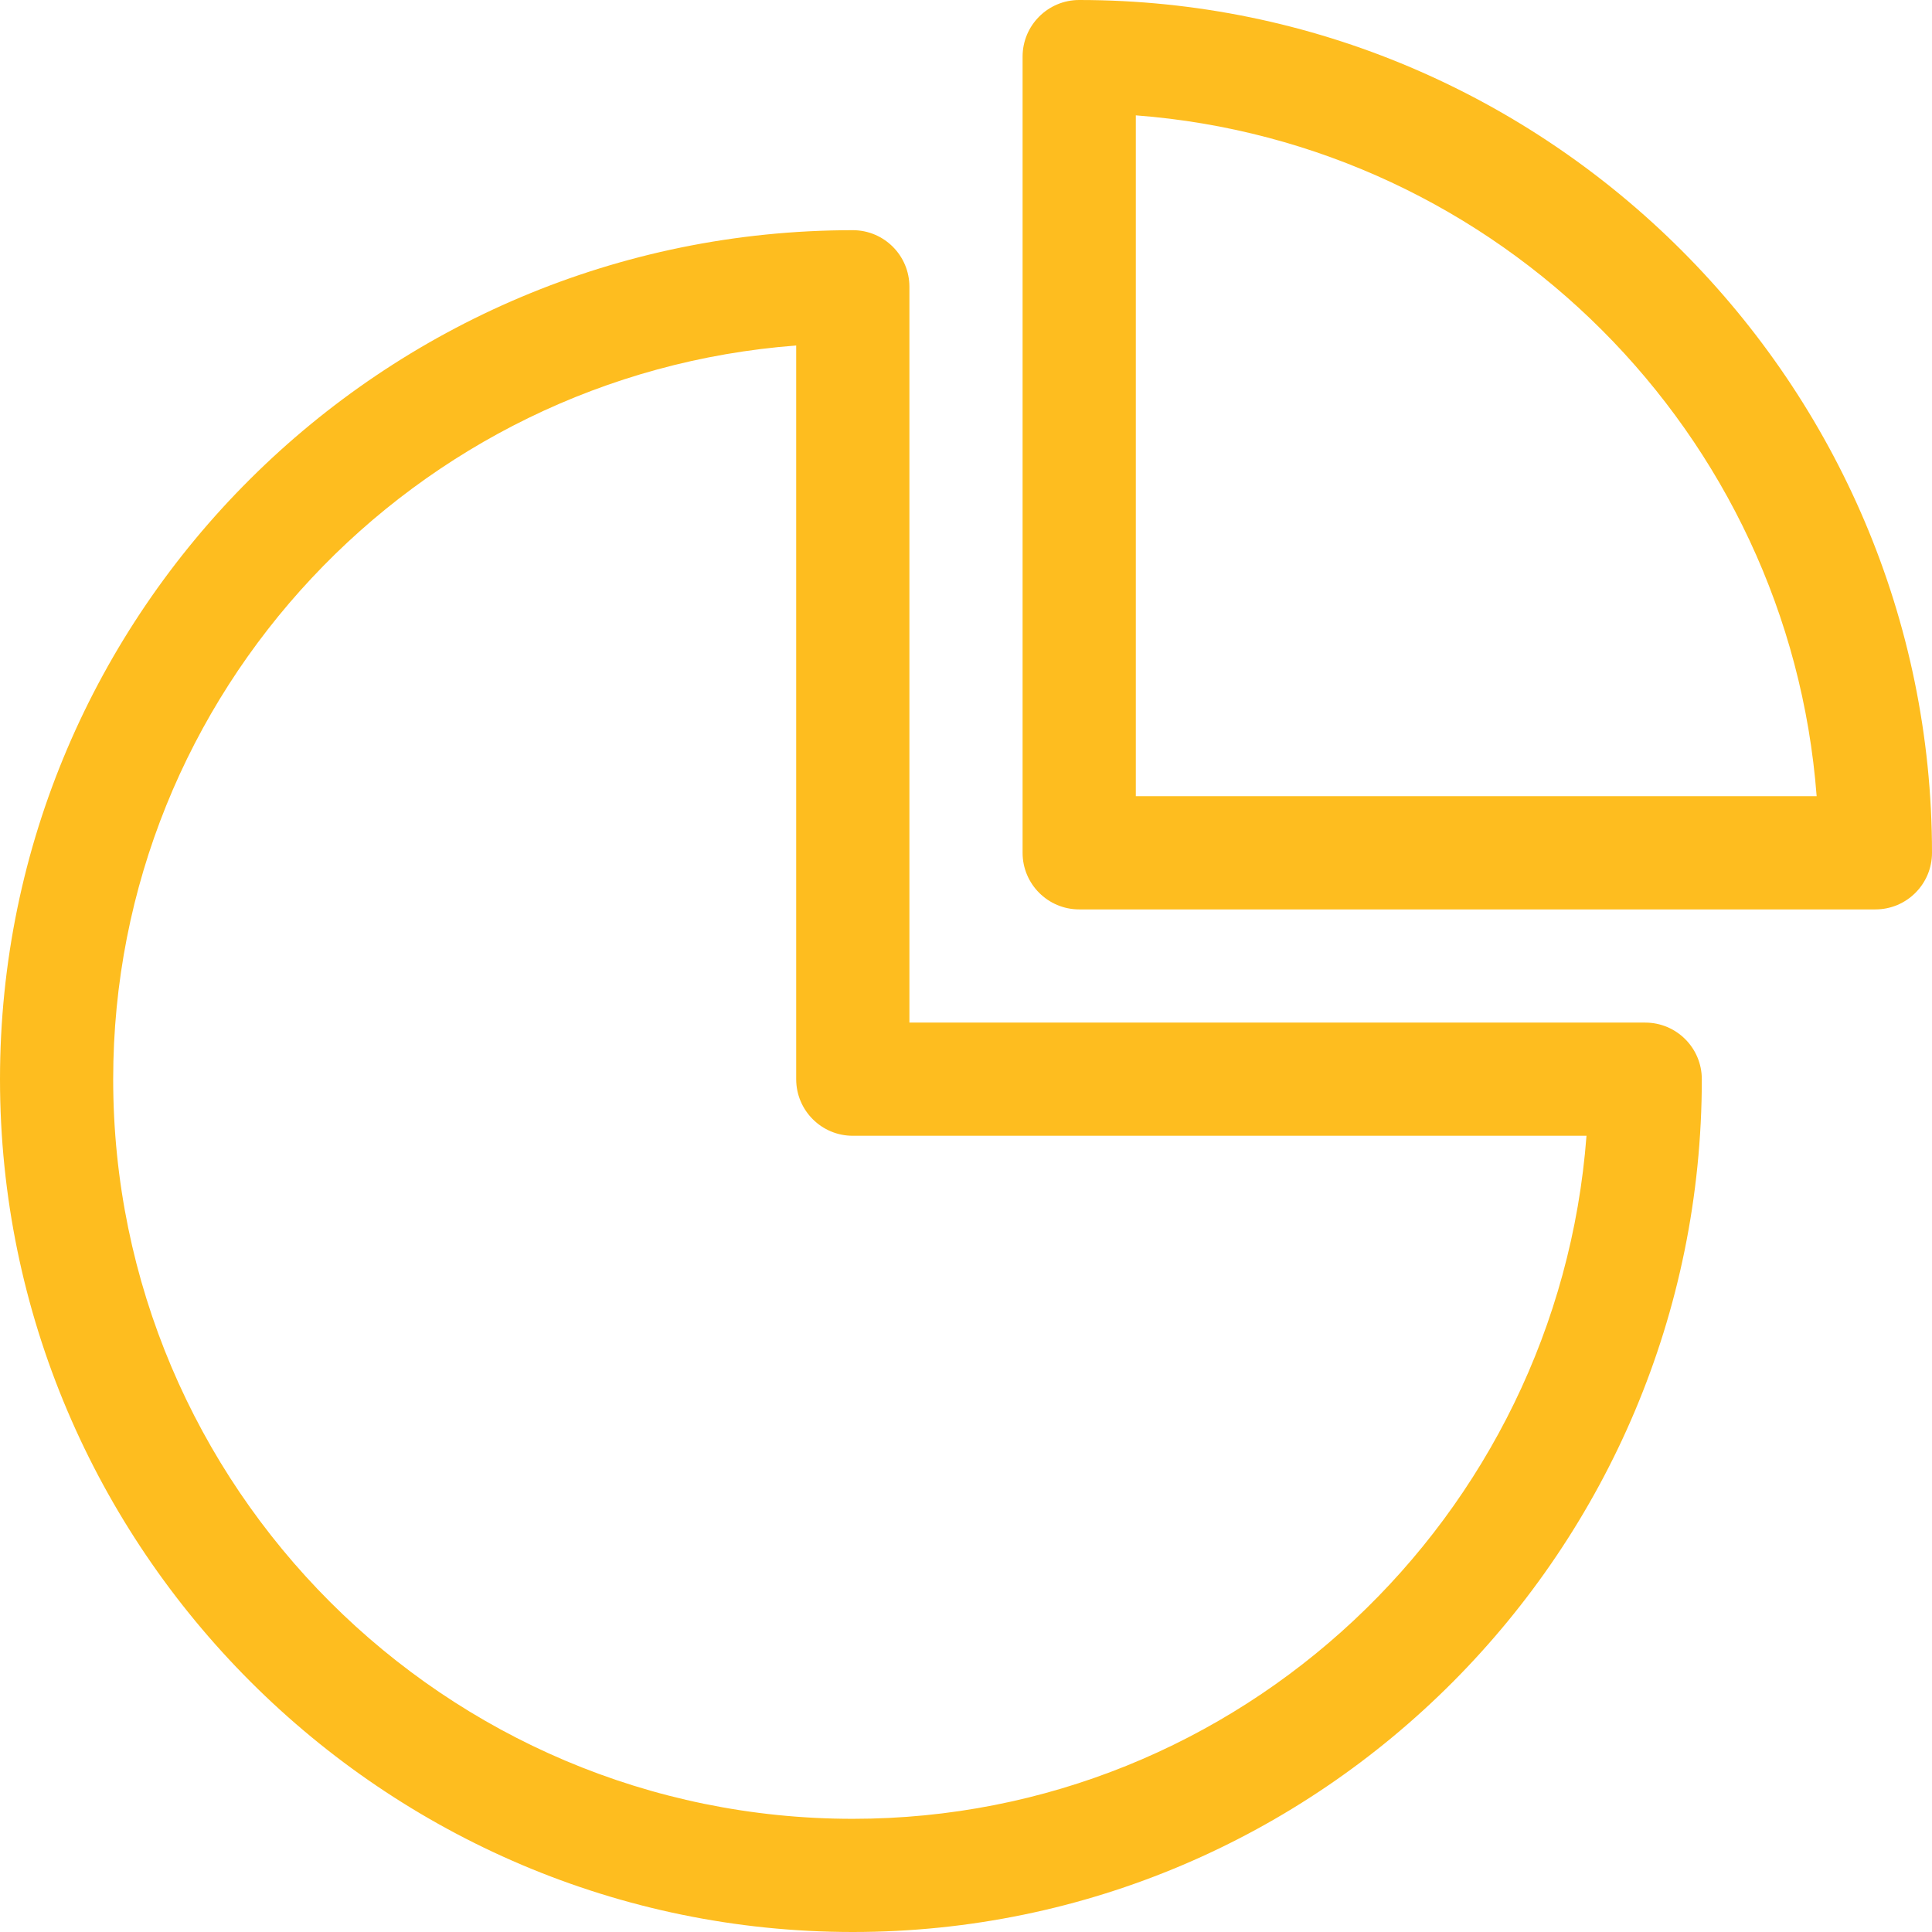
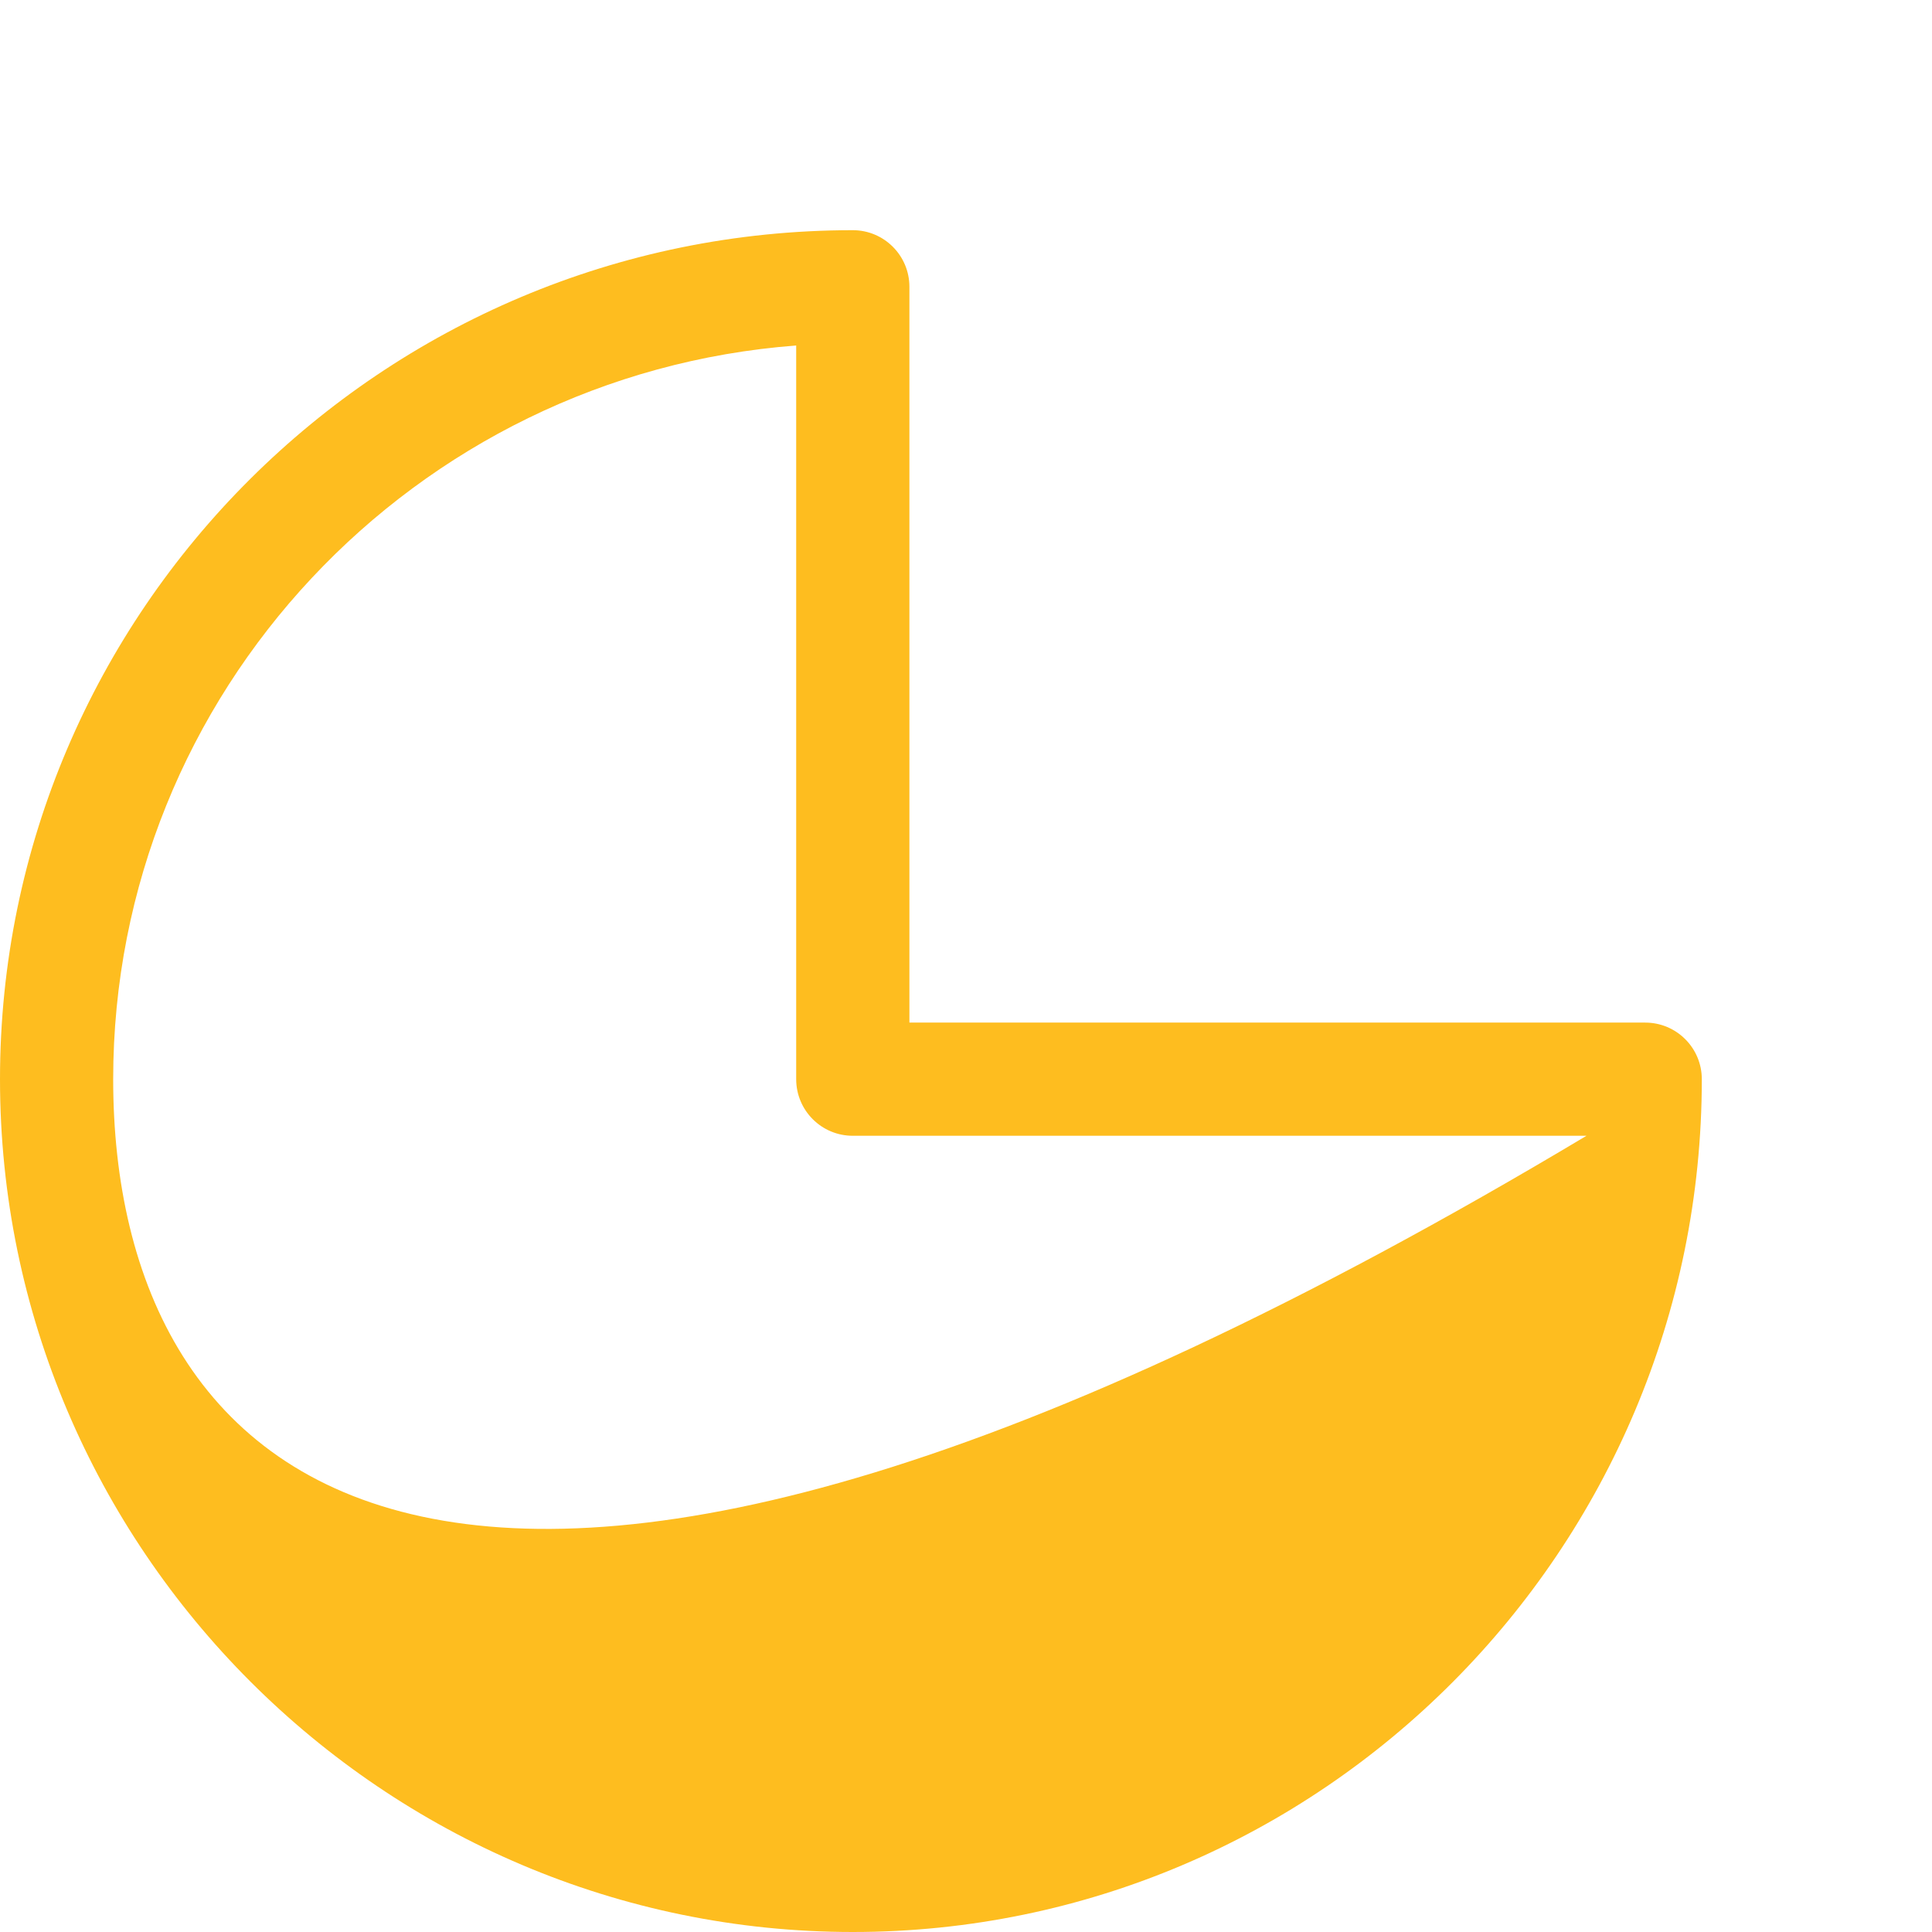
<svg xmlns="http://www.w3.org/2000/svg" width="48" height="48" viewBox="0 0 48 48" fill="none">
-   <path d="M21.188 48C32.819 48 42.281 38.495 42.281 26.812C42.281 26.036 41.652 25.406 40.875 25.406H22.594V7.125C22.594 6.348 21.964 5.719 21.188 5.719C9.505 5.719 0 15.181 0 26.812C0 38.473 9.528 48 21.188 48ZM19.781 8.584V26.812C19.781 27.589 20.411 28.219 21.188 28.218H39.416C38.699 37.696 30.797 45.188 21.188 45.188C11.056 45.188 2.812 36.944 2.812 26.812C2.812 17.203 10.304 9.301 19.781 8.584Z" fill="#FEBD1F" />
-   <path d="M26.812 22.594H46.594C47.37 22.594 48 21.964 48 21.188C48 9.527 38.472 0 26.812 0C26.036 0 25.406 0.63 25.406 1.406V21.188C25.406 21.964 26.036 22.594 26.812 22.594ZM28.219 2.866C37.232 3.551 44.449 10.768 45.134 19.781H28.219V2.866Z" fill="#FEBD1F" />
+   <path d="M21.188 48C32.819 48 42.281 38.495 42.281 26.812C42.281 26.036 41.652 25.406 40.875 25.406H22.594V7.125C22.594 6.348 21.964 5.719 21.188 5.719C9.505 5.719 0 15.181 0 26.812C0 38.473 9.528 48 21.188 48ZM19.781 8.584V26.812C19.781 27.589 20.411 28.219 21.188 28.218H39.416C11.056 45.188 2.812 36.944 2.812 26.812C2.812 17.203 10.304 9.301 19.781 8.584Z" fill="#FEBD1F" />
</svg>